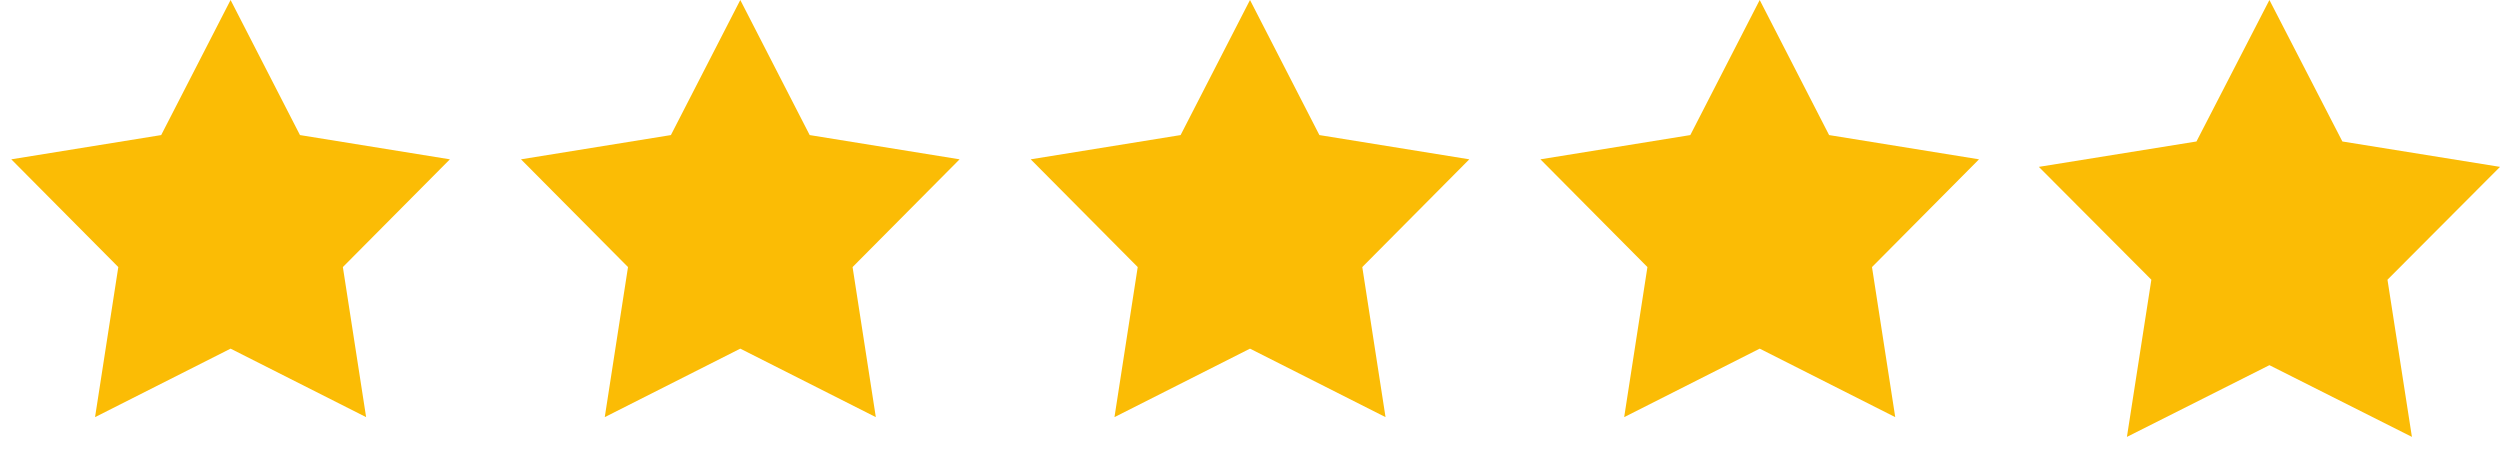
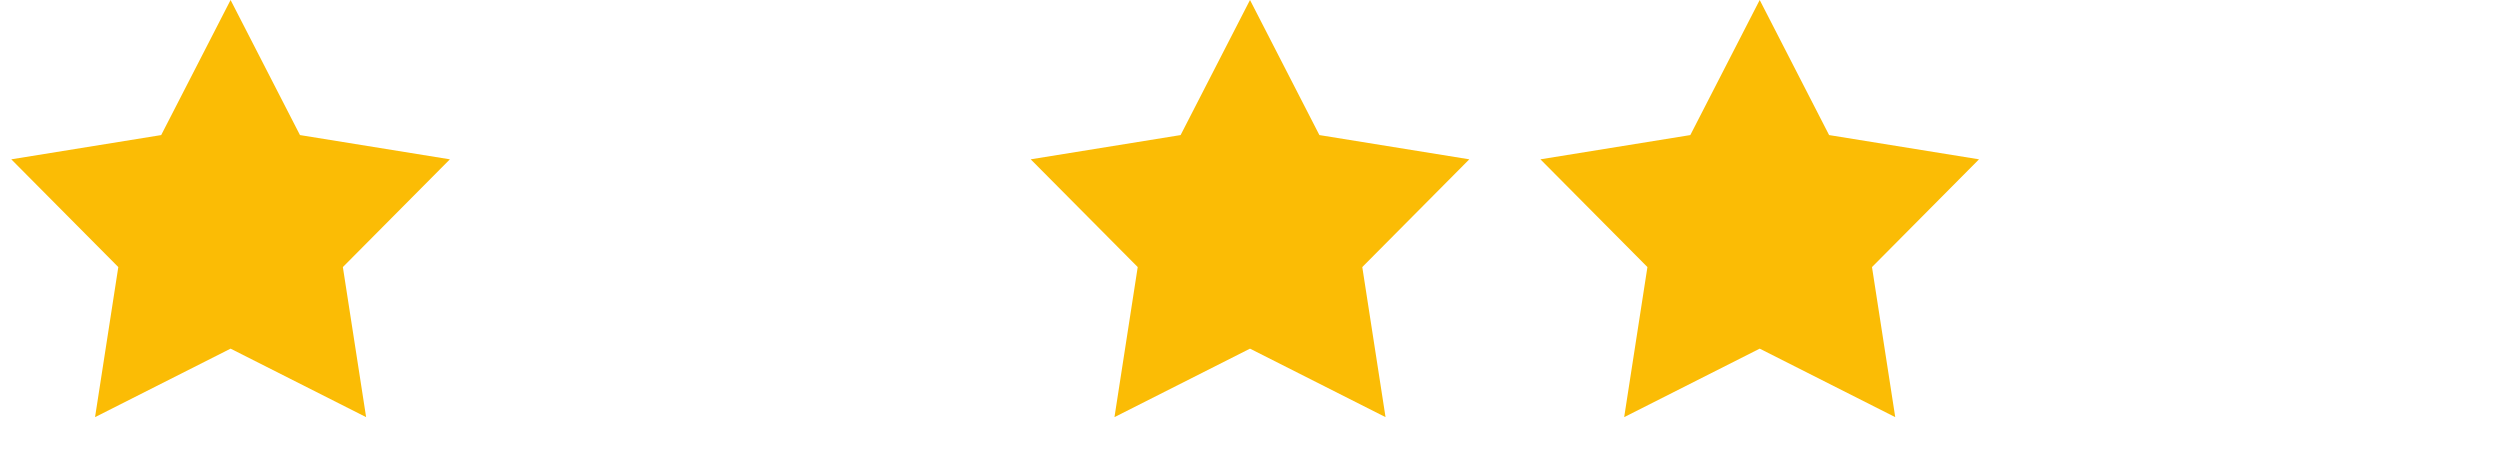
<svg xmlns="http://www.w3.org/2000/svg" width="103" height="19" viewBox="0 0 103 19" fill="none">
  <path d="M9.5 0L12.359 5.565L18.535 6.564L14.126 11.003L15.084 17.186L9.5 14.364L3.916 17.186L4.874 11.003L0.465 6.564L6.641 5.565L9.5 0Z" fill="#FBBC05" />
  <path d="M51.5 0L54.359 5.565L60.535 6.564L56.126 11.003L57.084 17.186L51.5 14.364L45.916 17.186L46.874 11.003L42.465 6.564L48.641 5.565L51.5 0Z" fill="#FBBC05" />
-   <path d="M30.5 0L33.359 5.565L39.535 6.564L35.126 11.003L36.084 17.186L30.5 14.364L24.916 17.186L25.874 11.003L21.465 6.564L27.641 5.565L30.5 0Z" fill="#FBBC05" />
  <path d="M72.5 0L75.359 5.565L81.535 6.564L77.126 11.003L78.084 17.186L72.5 14.364L66.916 17.186L67.874 11.003L63.465 6.564L69.641 5.565L72.5 0Z" fill="#FBBC05" />
-   <path d="M93.5 0L96.506 5.829L103 6.875L98.364 11.524L99.371 18L93.5 15.045L87.629 18L88.636 11.524L84 6.875L90.494 5.829L93.5 0Z" fill="#FBBC05" />
</svg>